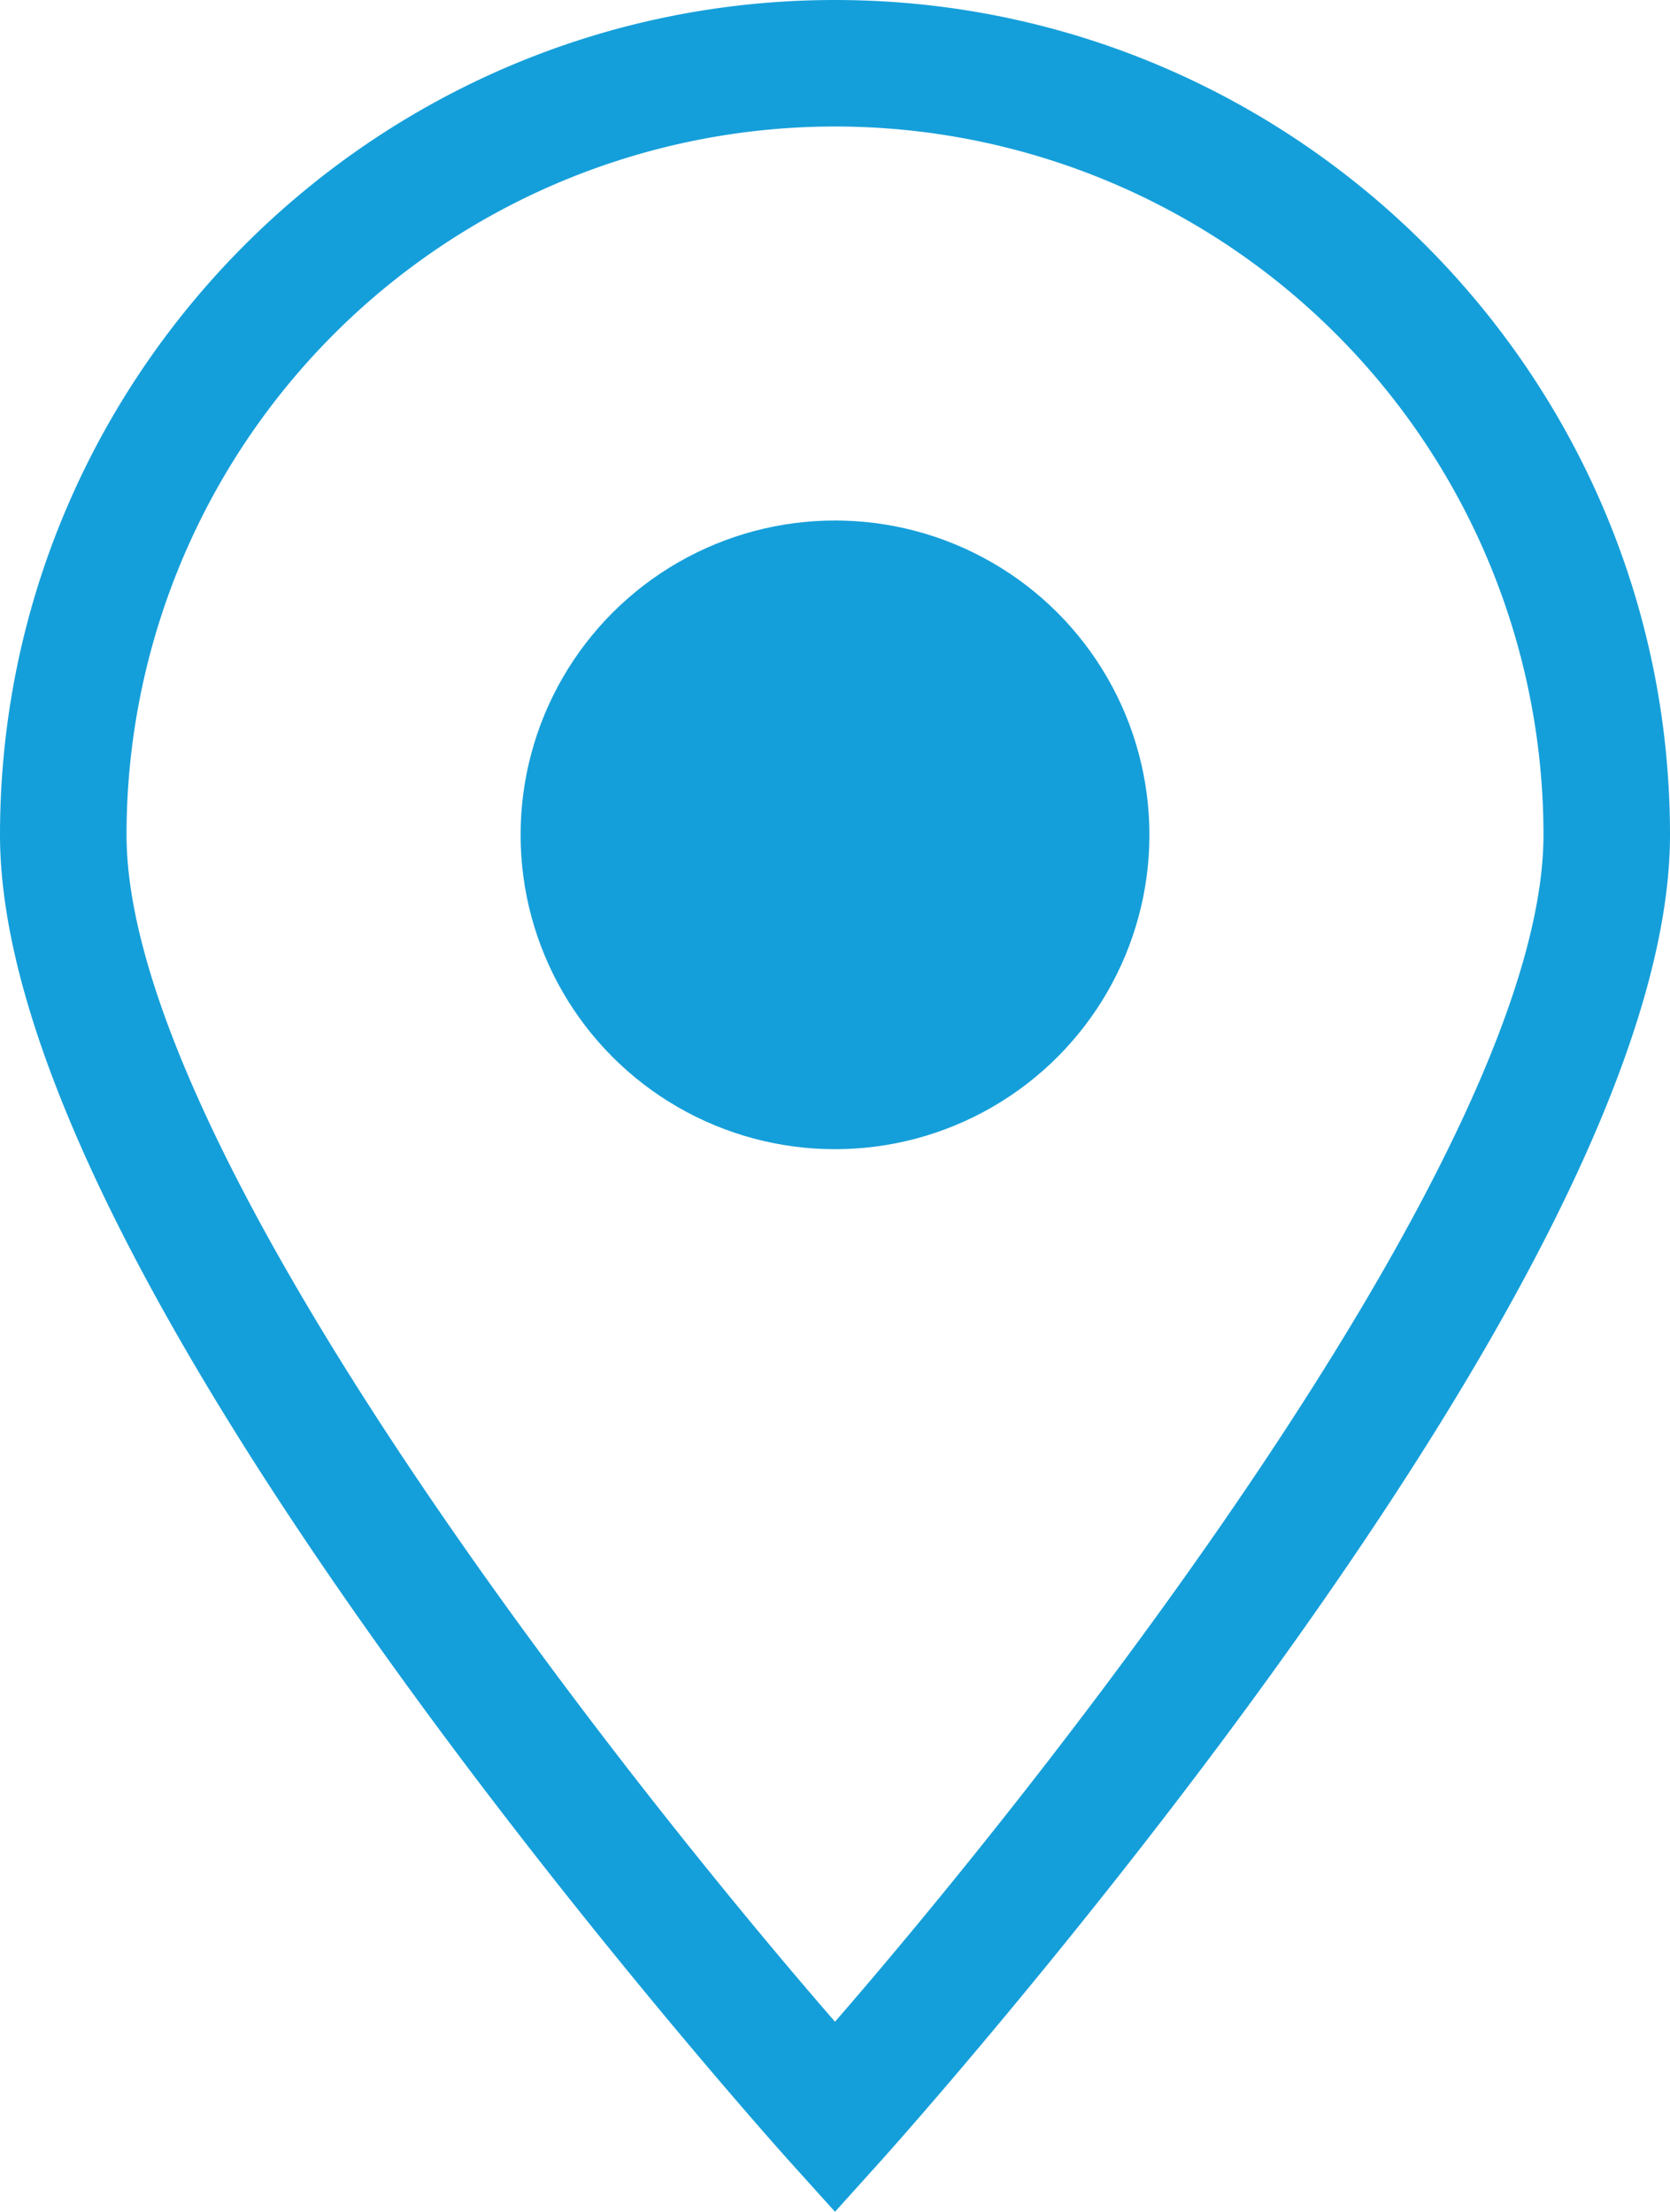
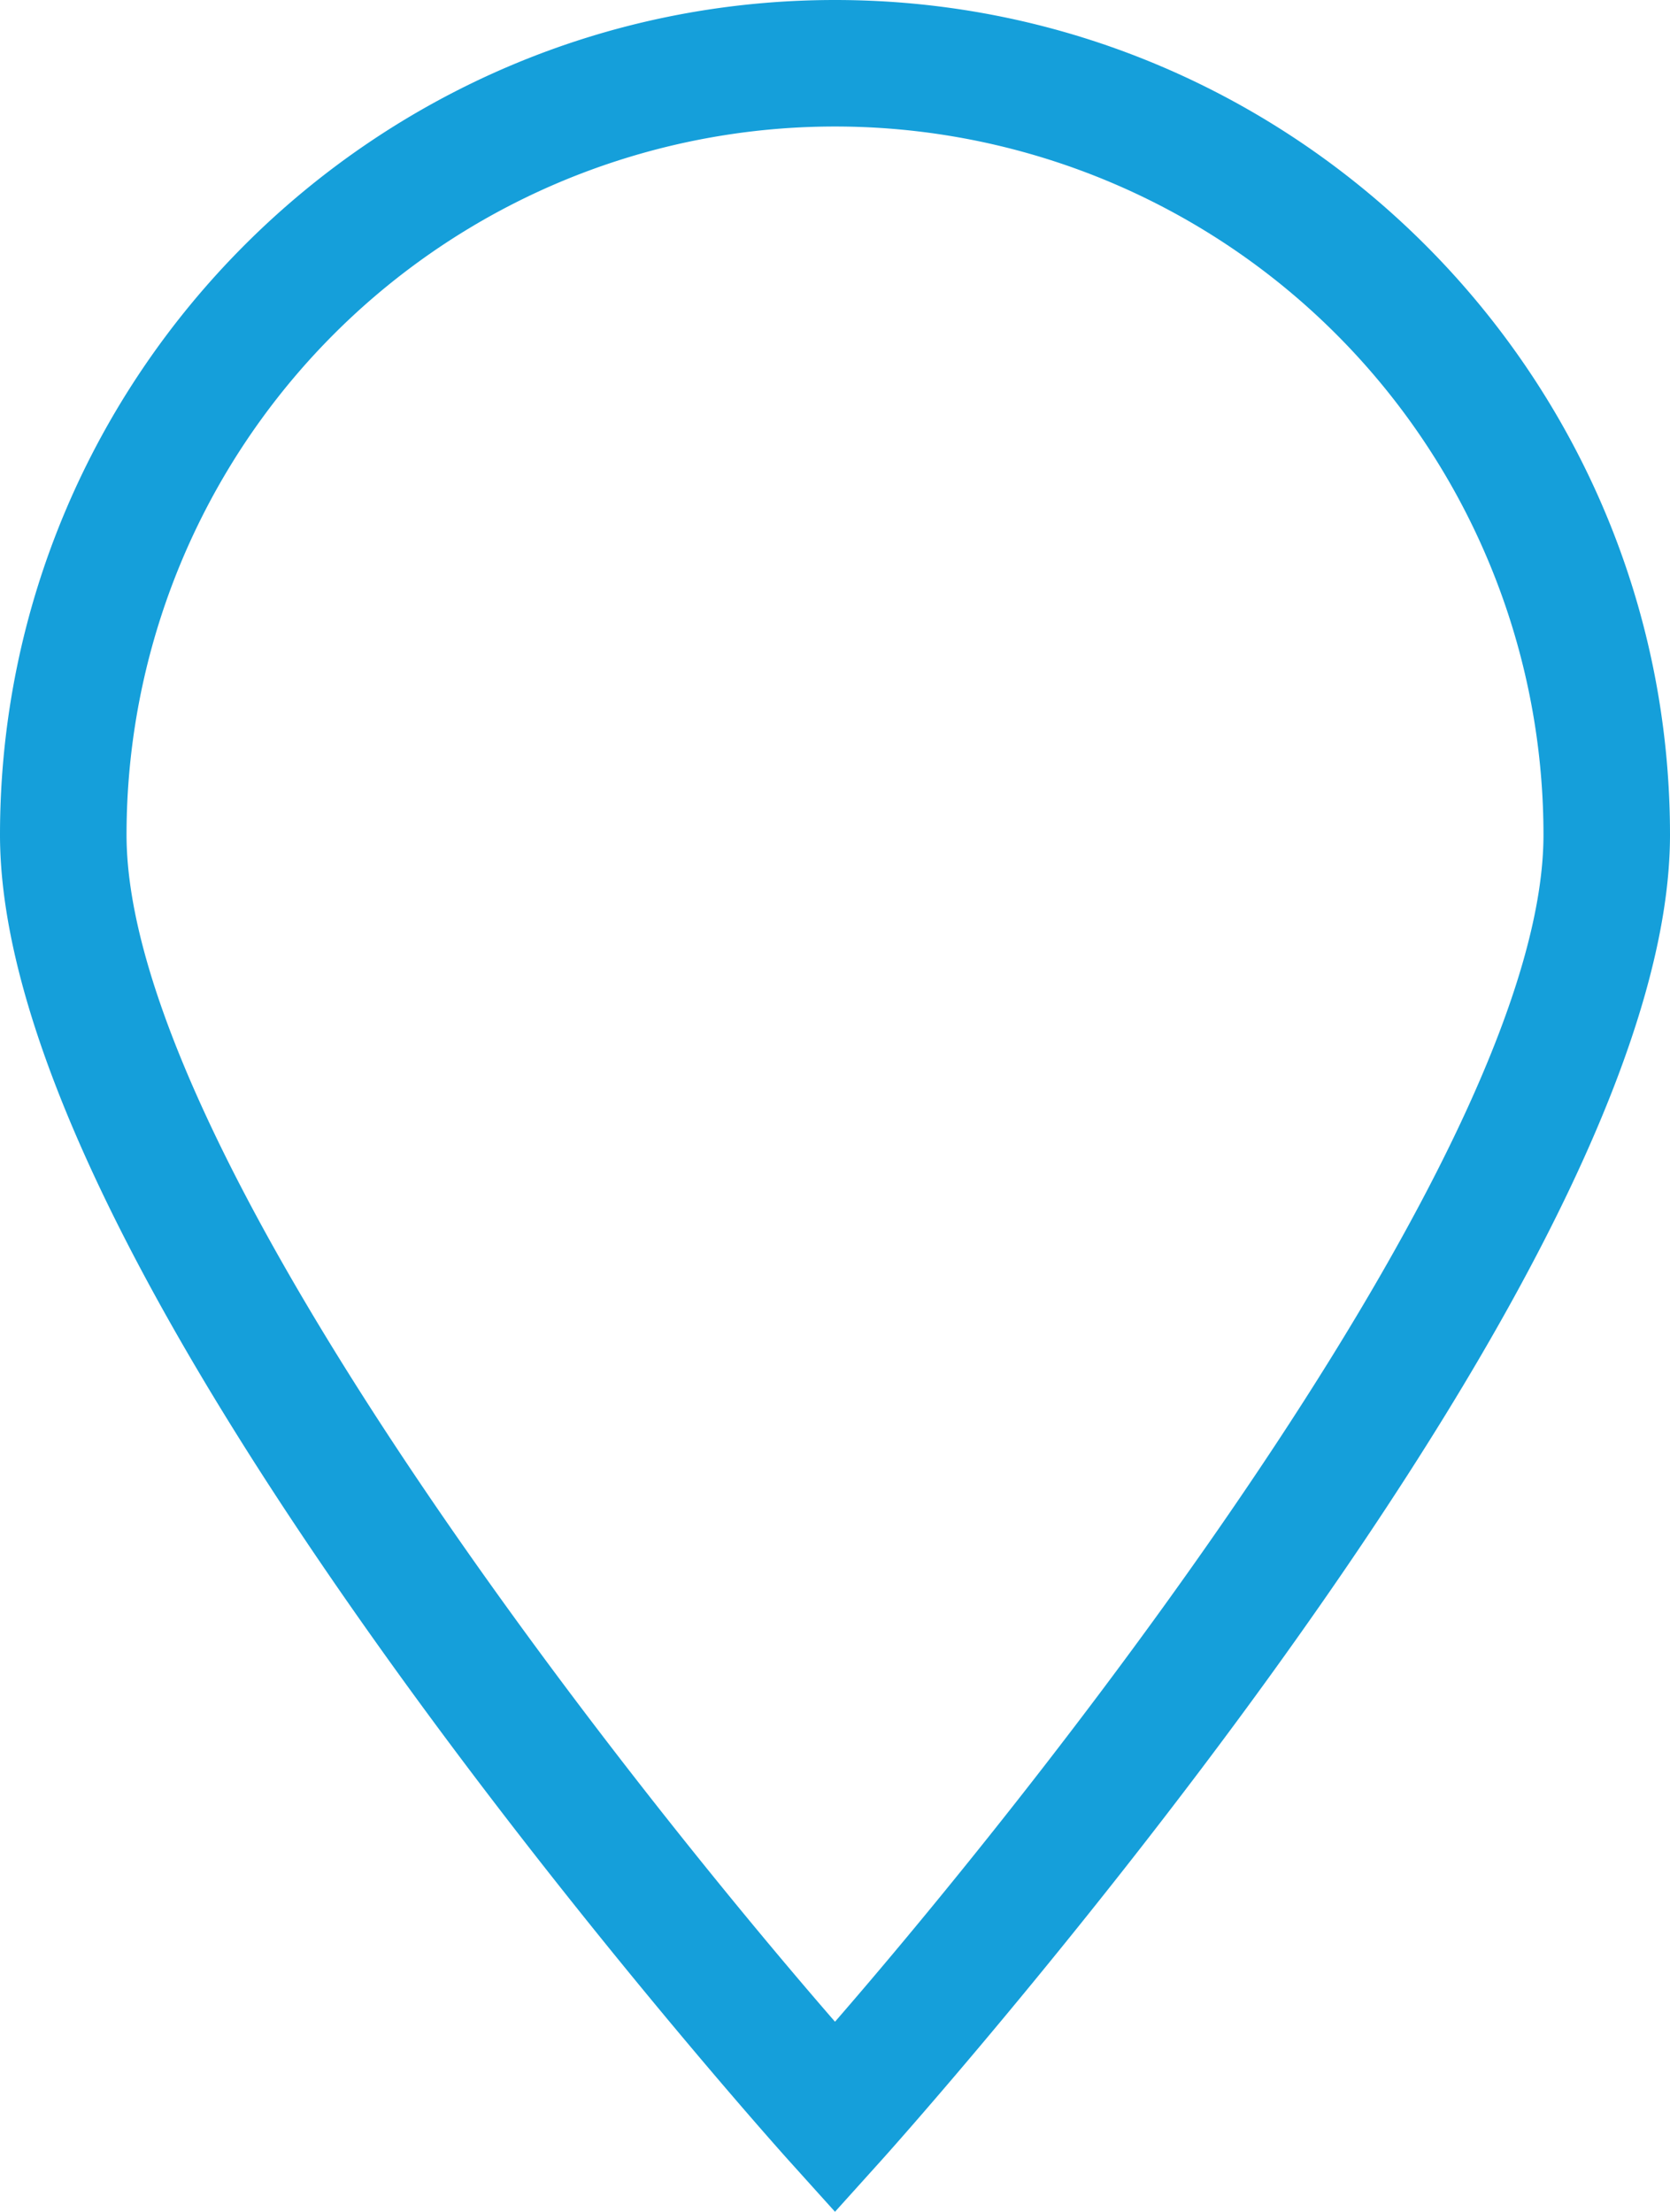
<svg xmlns="http://www.w3.org/2000/svg" width="263.962" height="349.661" viewBox="0 0 263.962 349.661">
  <g transform="translate(-42.849)">
    <path d="M174.831,0C102.056,0,42.849,59.207,42.849,131.981c0,30.083,21.156,74.658,62.881,132.485,30.46,42.215,61.363,76.607,61.671,76.95l7.429,8.245,7.429-8.245c.309-.342,31.211-34.734,61.671-76.95,41.725-57.828,62.881-102.4,62.881-132.485C306.812,59.207,247.6,0,174.831,0Zm0,319.617C137.772,276.925,62.85,180.569,62.85,131.981a111.981,111.981,0,0,1,223.962,0C286.812,180.54,211.888,276.915,174.83,319.617Z" fill="#159fda" />
-     <circle cx="49.696" cy="49.696" r="49.696" transform="translate(125.135 82.286)" fill="#159fda" />
  </g>
</svg>